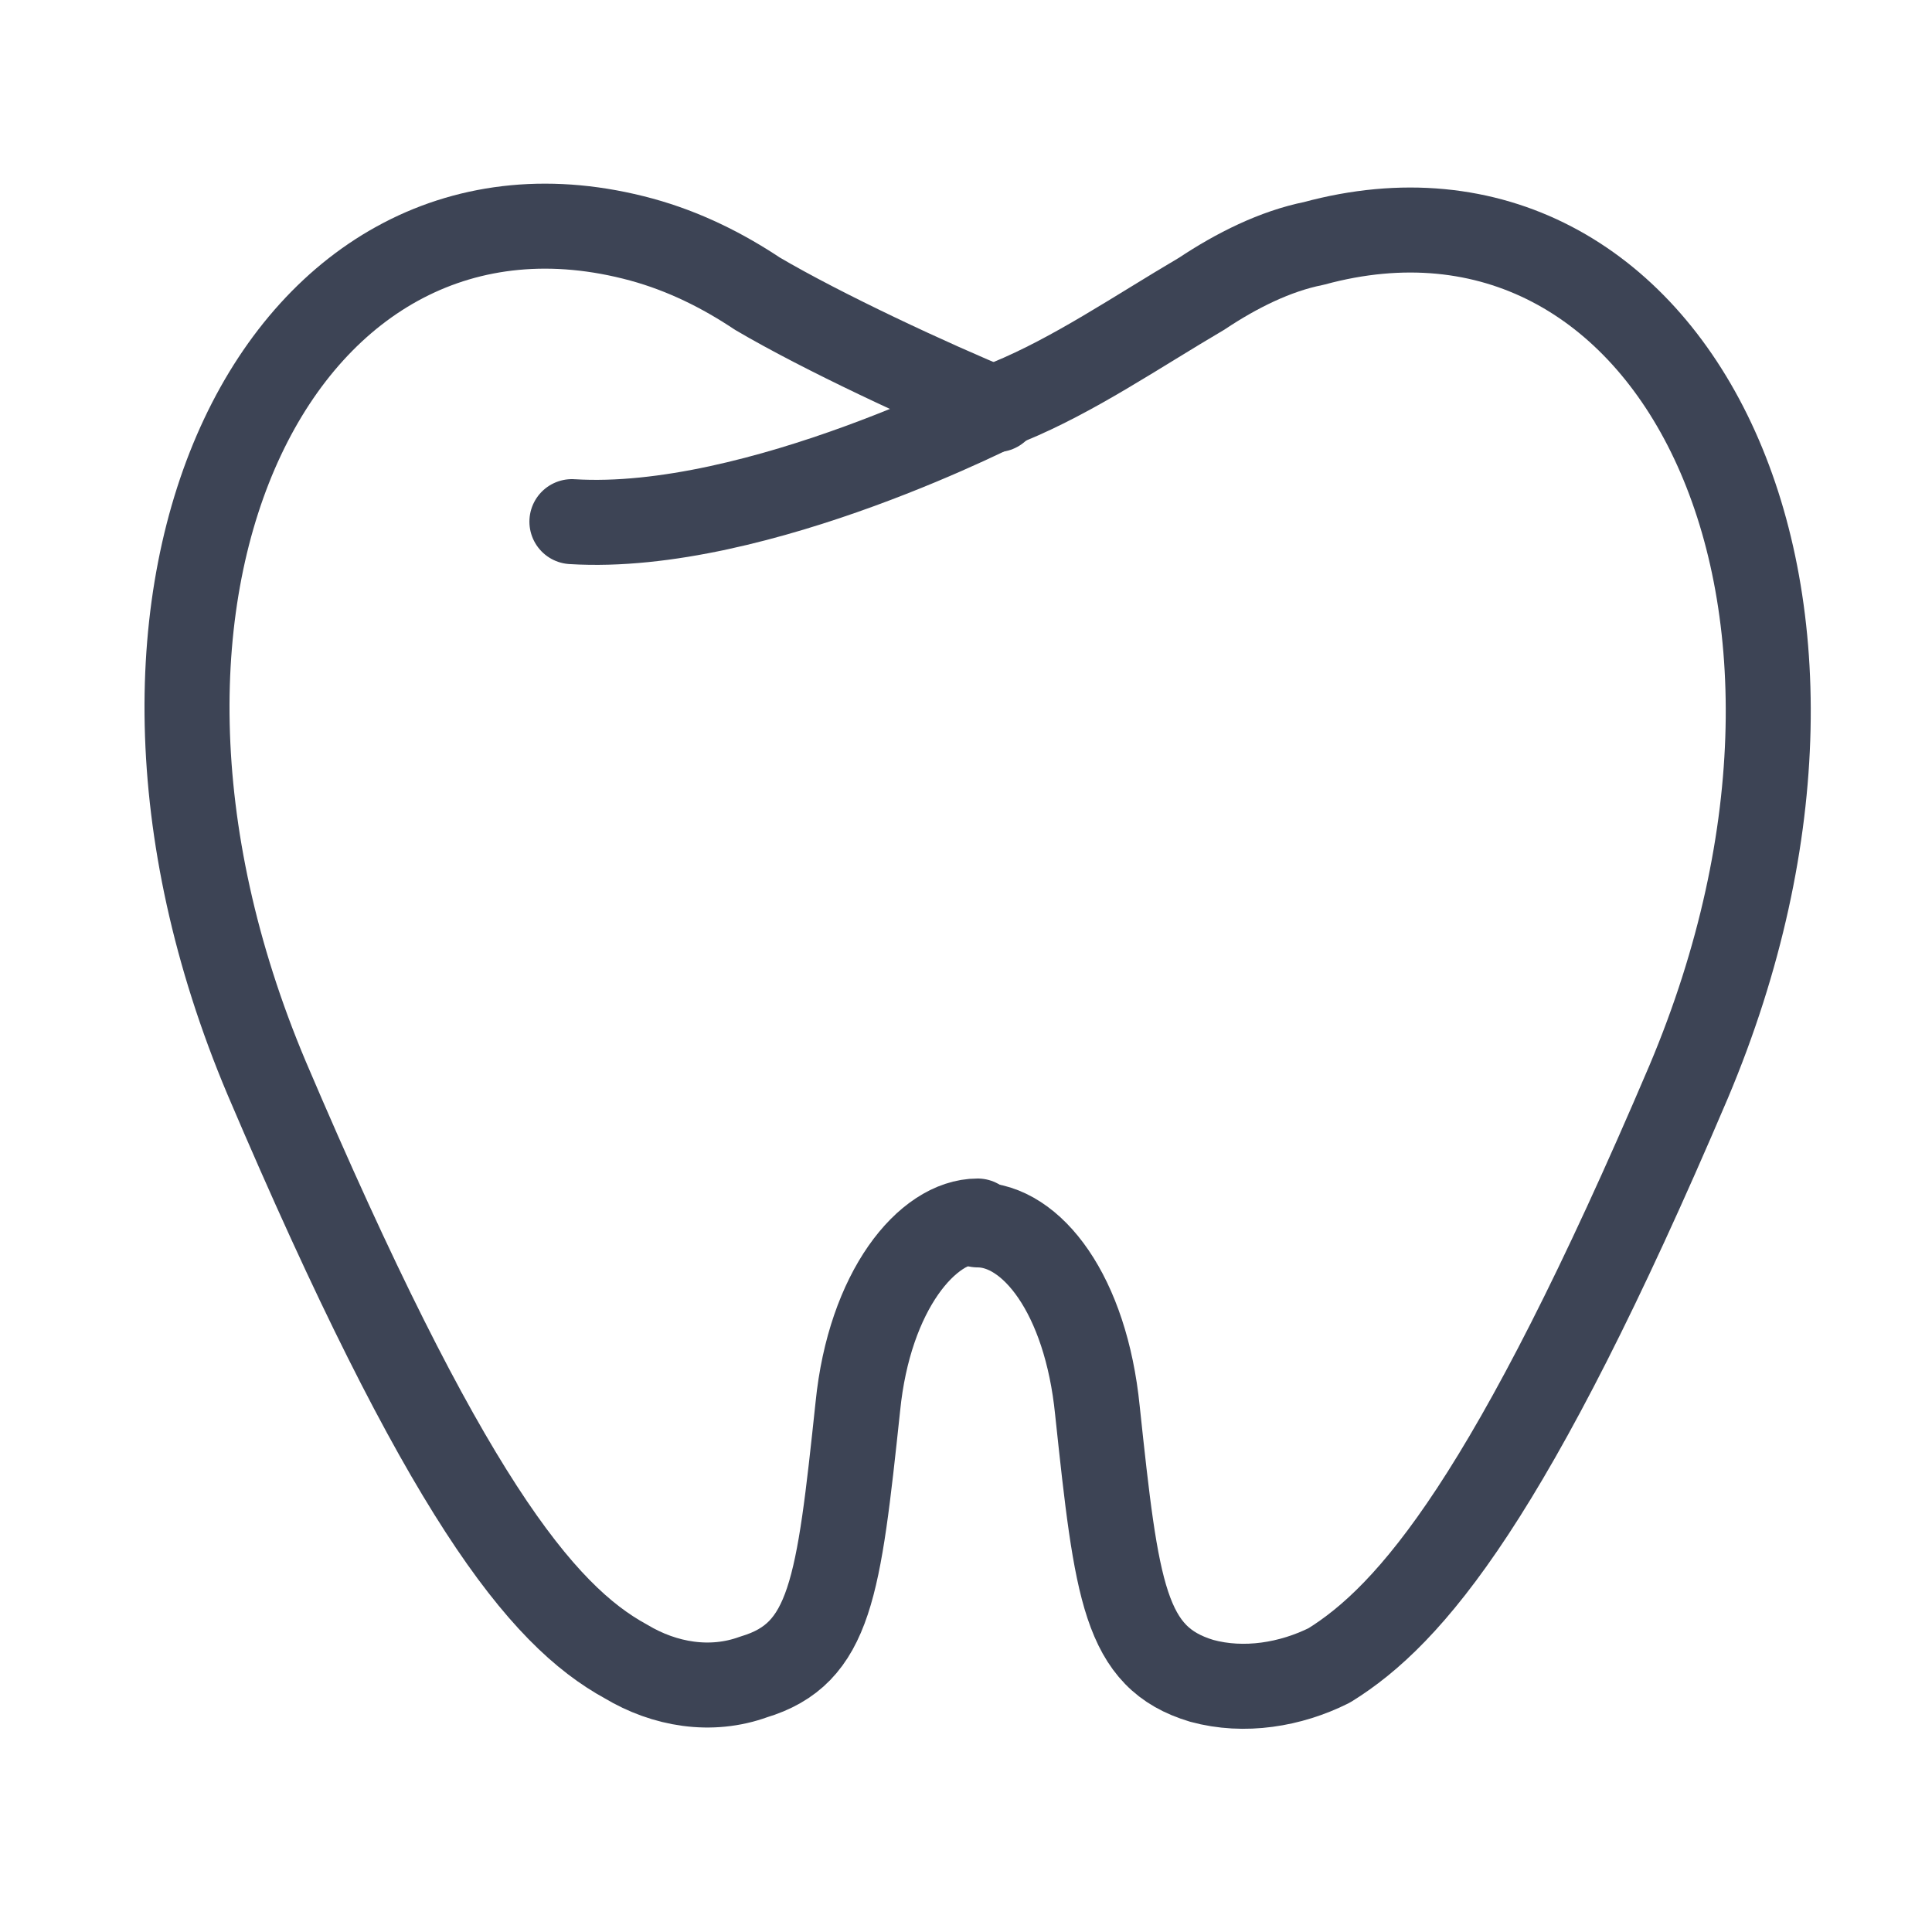
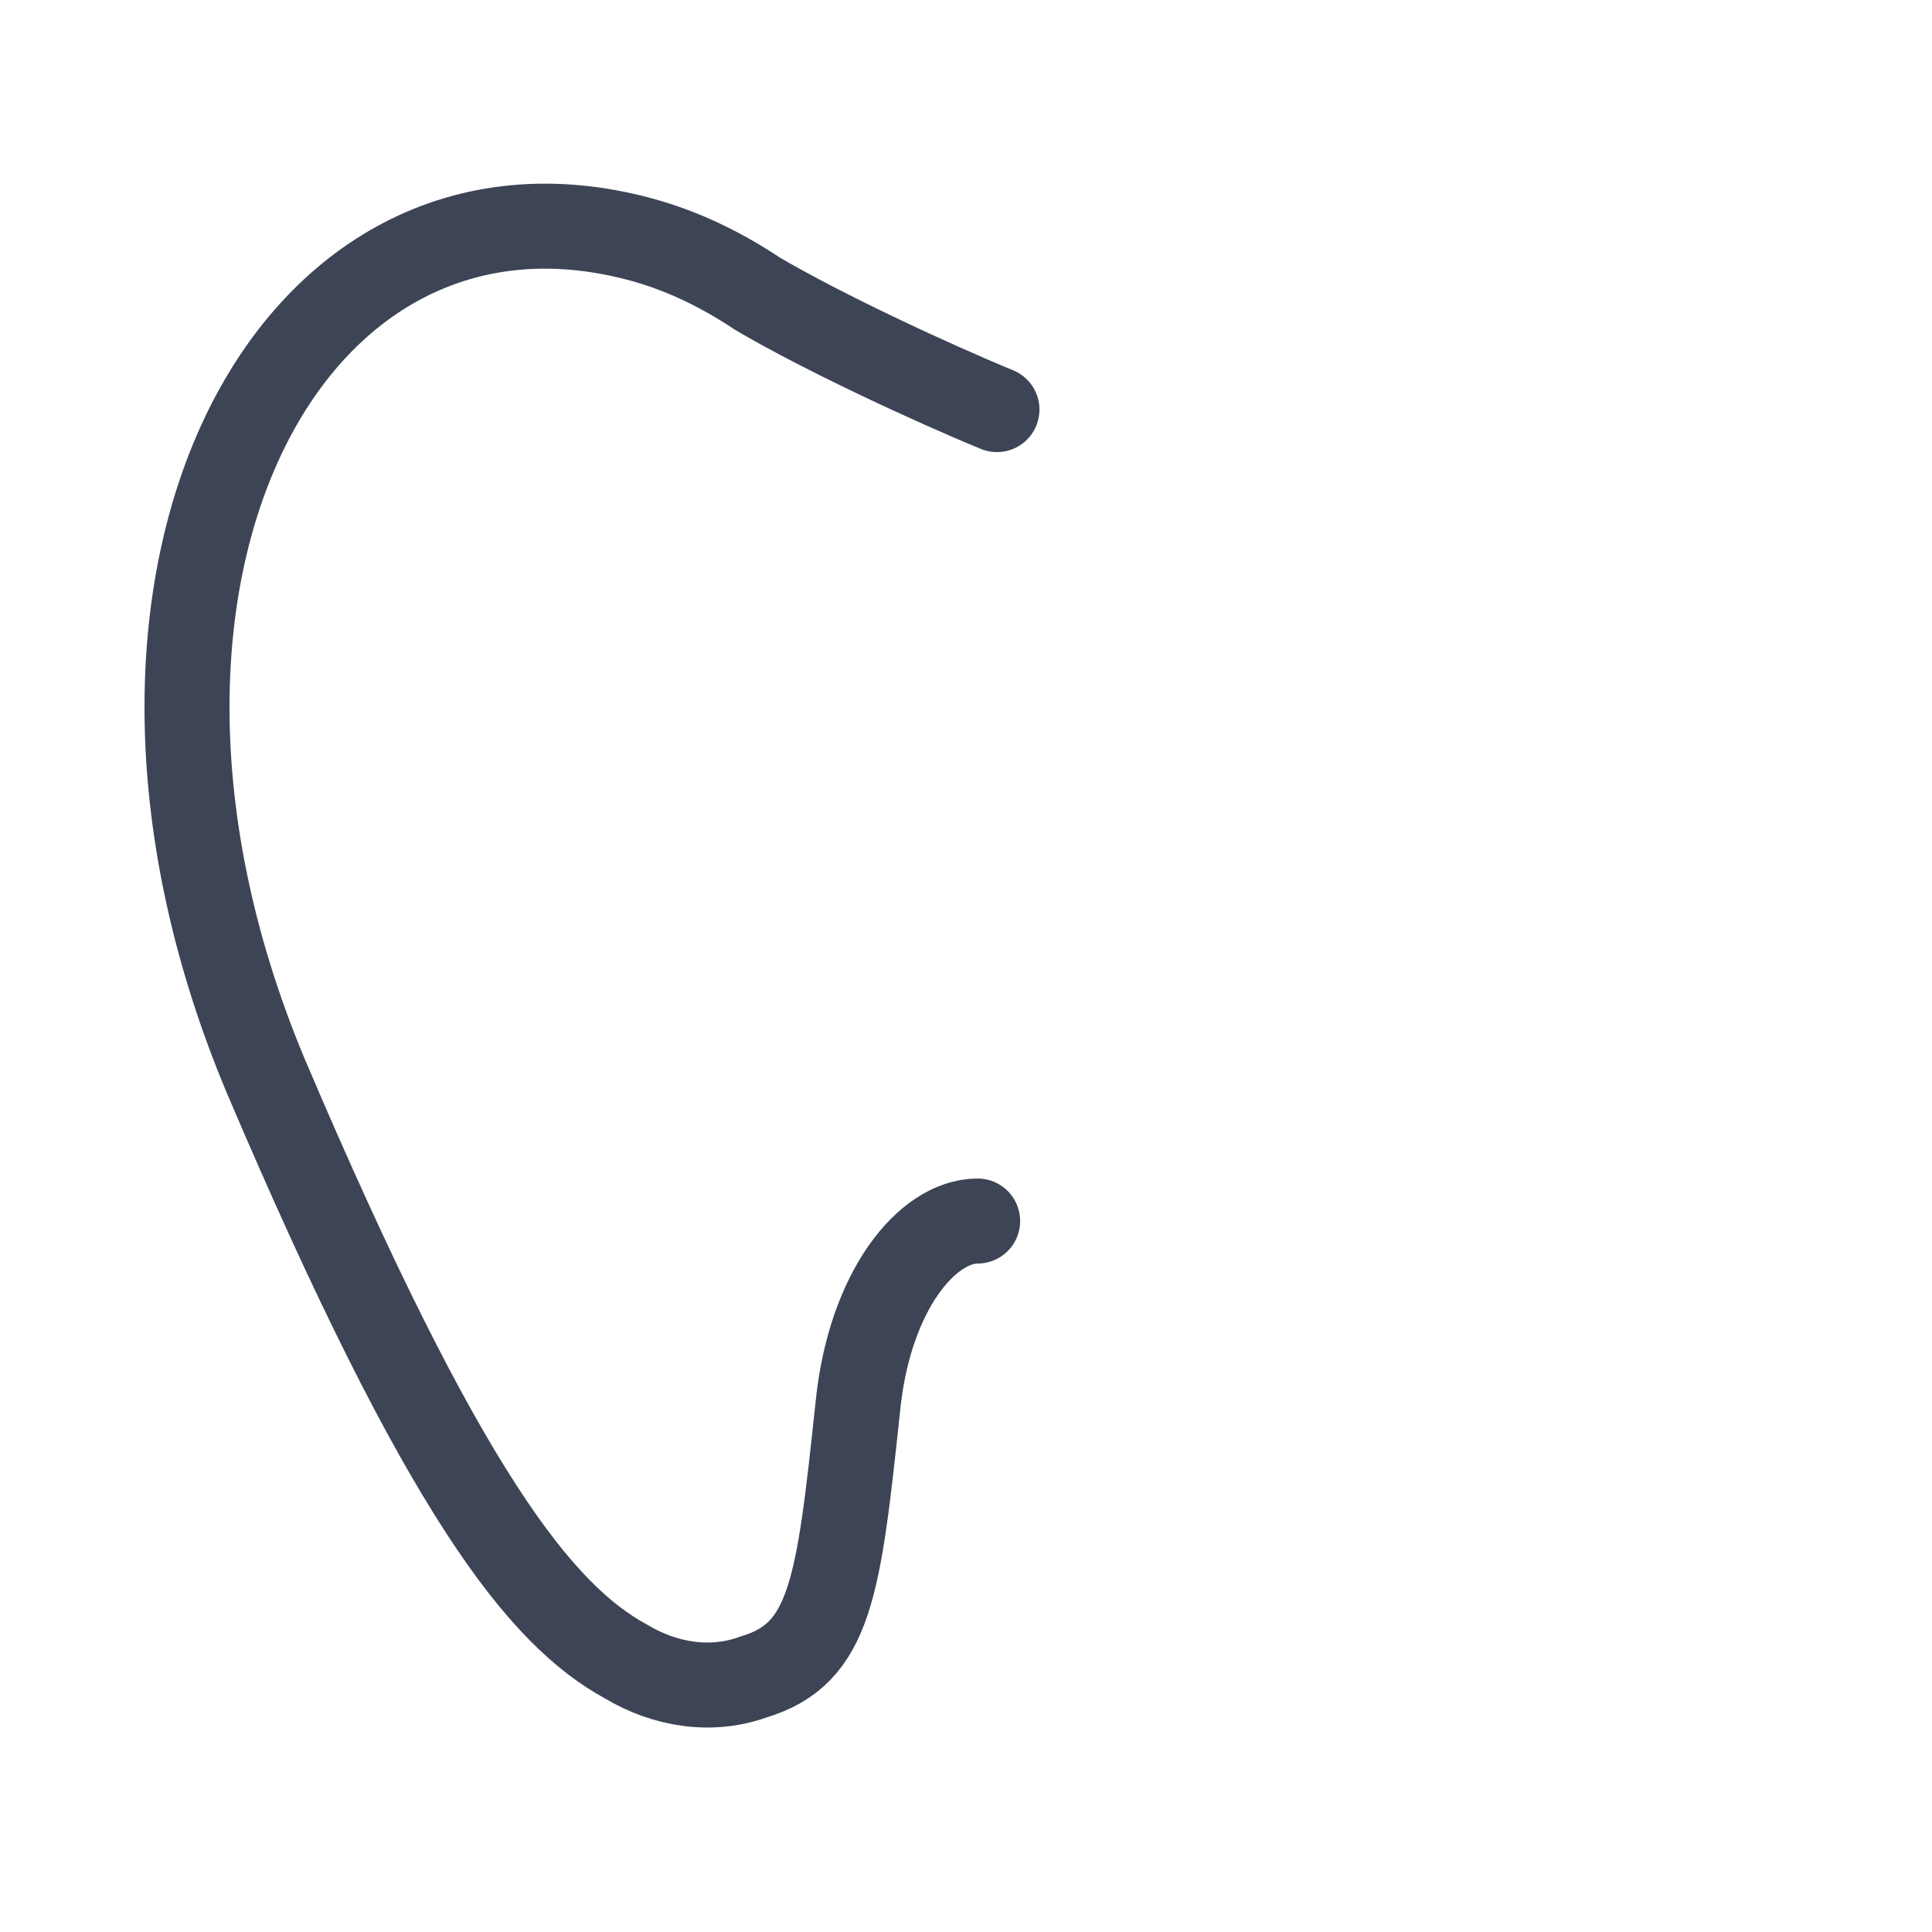
<svg xmlns="http://www.w3.org/2000/svg" width="50" height="50" viewBox="0 0 50 50" fill="none">
  <path d="M25.801 10.6C24.101 9.9 21.301 8.6 19.601 7.6C18.701 7 17.701 6.5 16.601 6.2C7.401 3.7 1.501 15.1 6.901 27.9C11.501 38.7 14.001 41.8 16.201 43C17.201 43.6 18.401 43.8 19.501 43.4C21.501 42.8 21.701 41.1 22.201 36.4C22.501 33.4 24.001 31.6 25.301 31.6" stroke="#3D4455" stroke-width="2.2" stroke-miterlimit="10" stroke-linecap="round" stroke-linejoin="round" />
-   <path d="M25.301 31.7C26.701 31.7 28.101 33.5 28.401 36.5C28.901 41.2 29.101 42.9 31.101 43.5C32.201 43.8 33.401 43.6 34.401 43.1C36.501 41.8 39.101 38.8 43.701 28C49.101 15.2 43.201 3.8 34.001 6.3C33.001 6.5 32.001 7 31.101 7.6C29.401 8.6 27.801 9.7 26.101 10.4C26.101 10.4 19.601 13.8 14.801 13.5" stroke="#3D4455" stroke-width="2.2" stroke-miterlimit="10" stroke-linecap="round" stroke-linejoin="round" />
</svg>